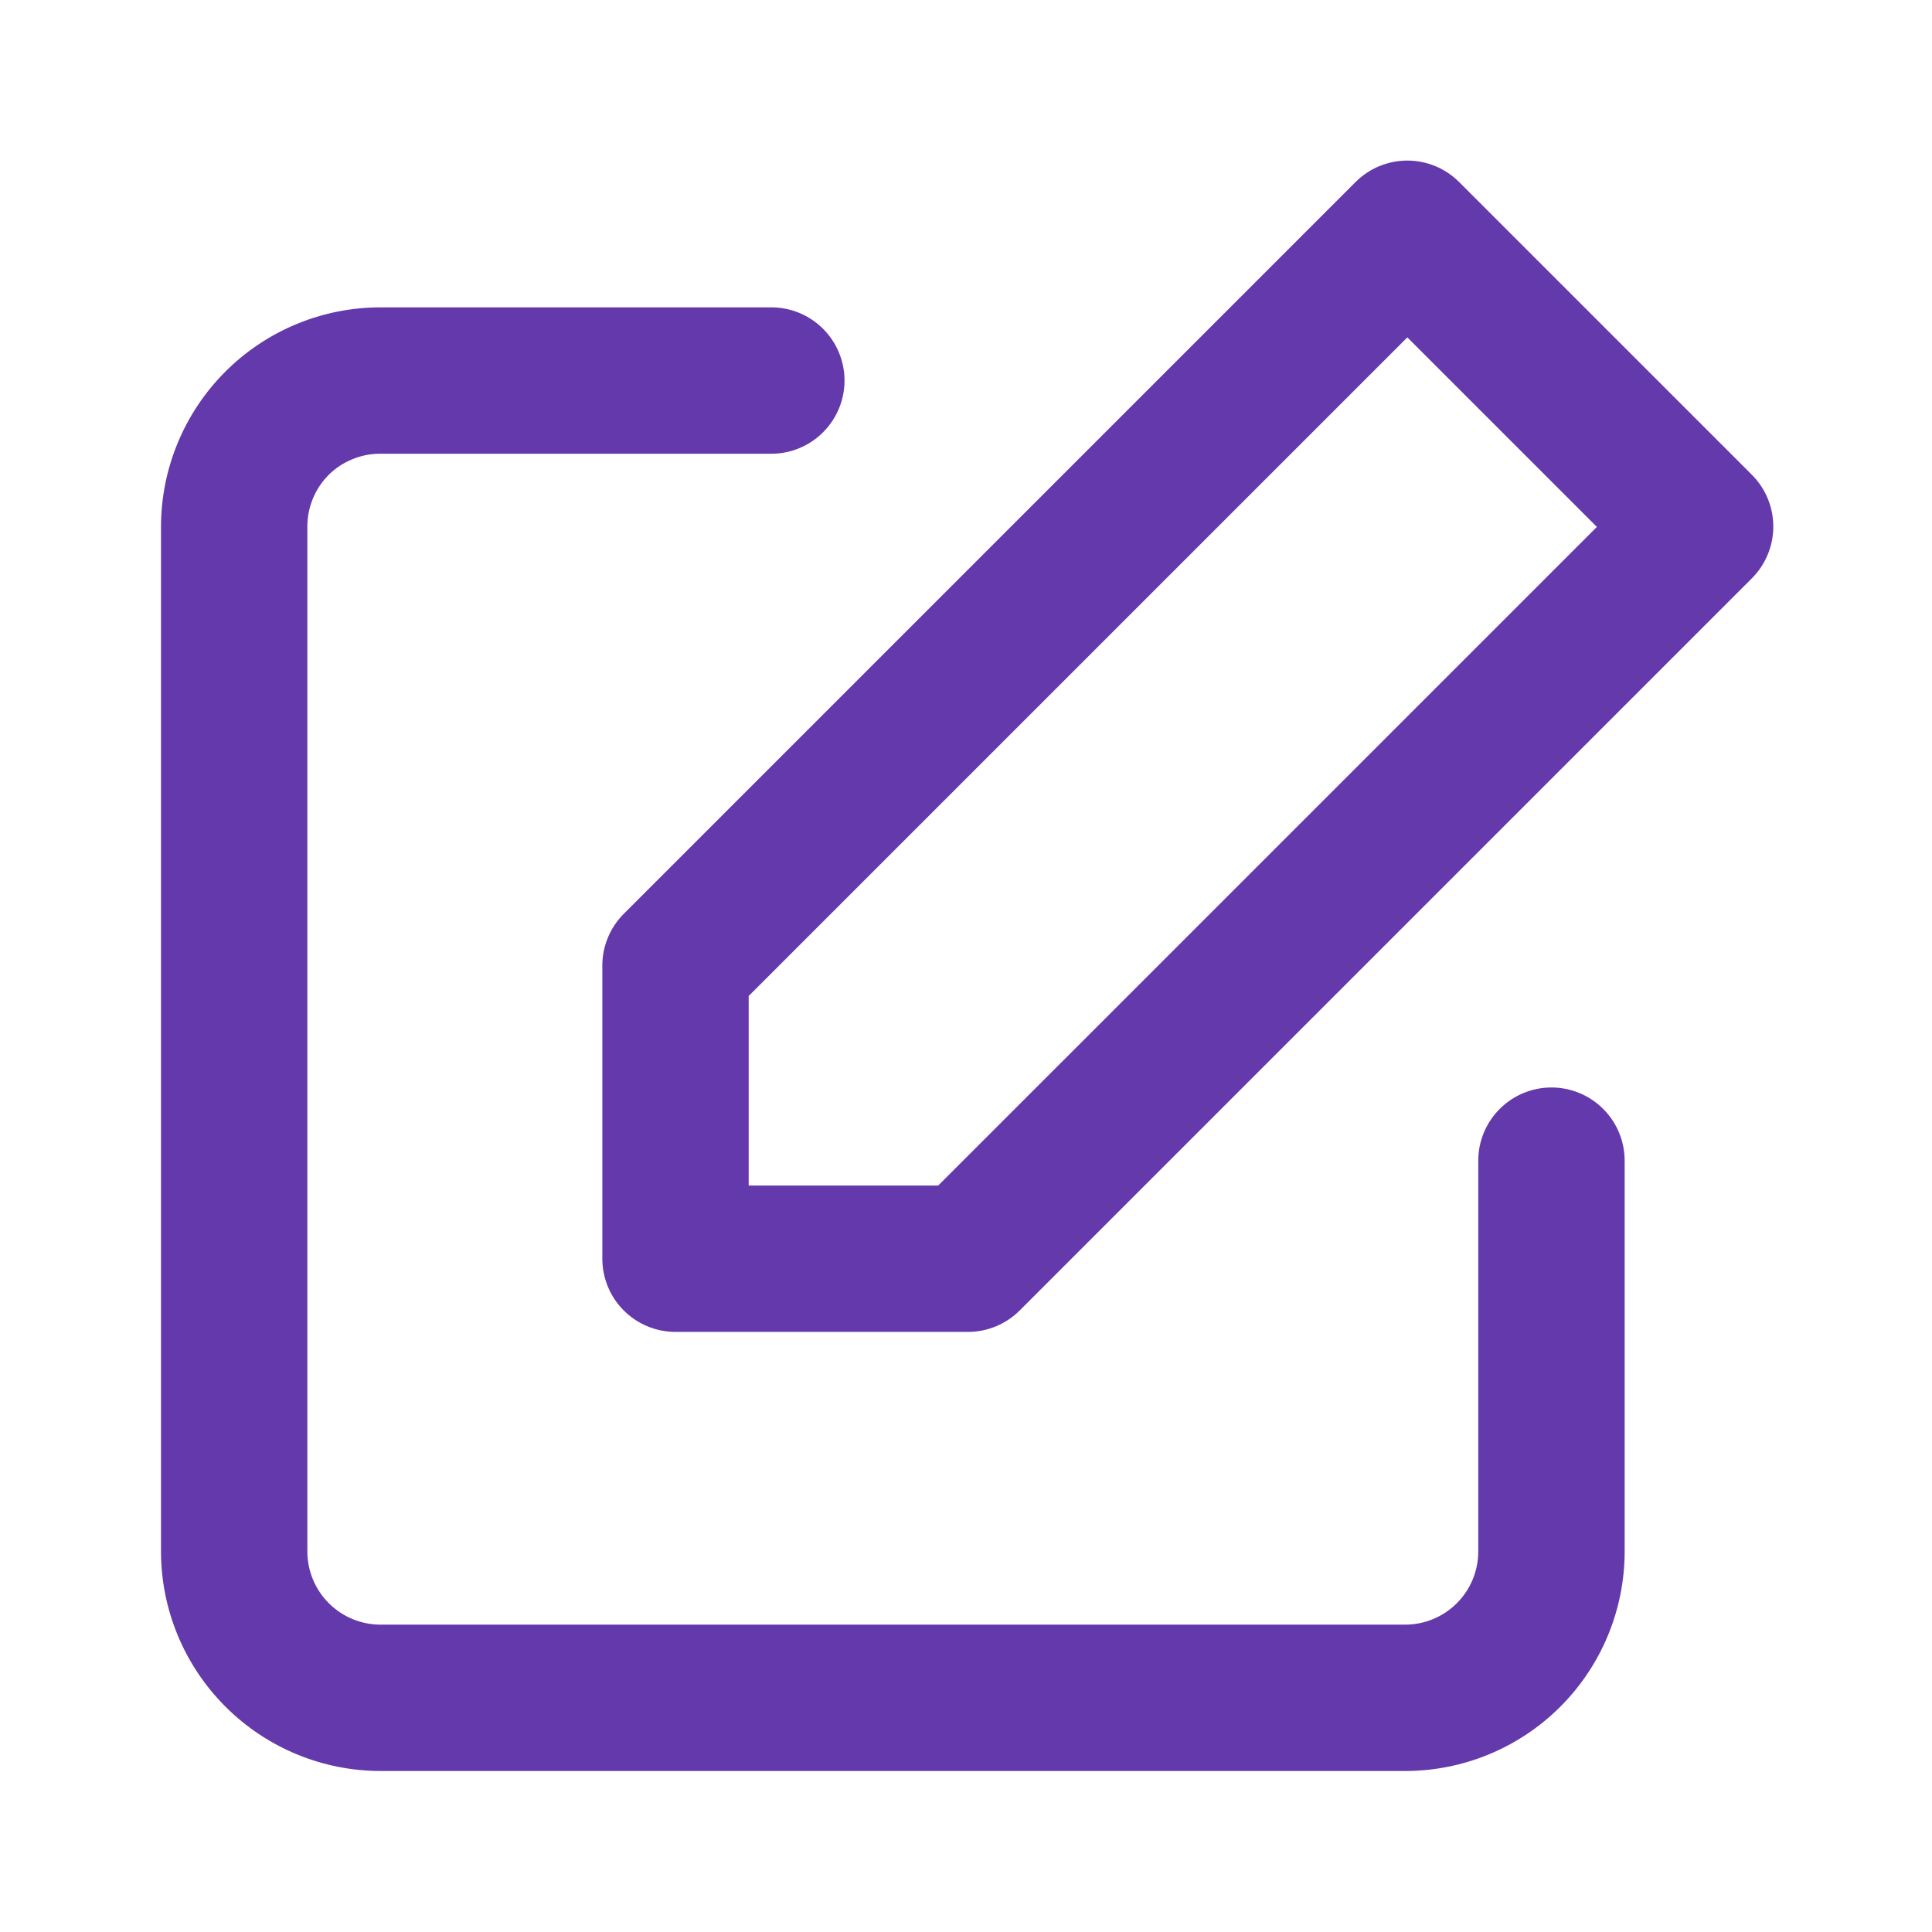
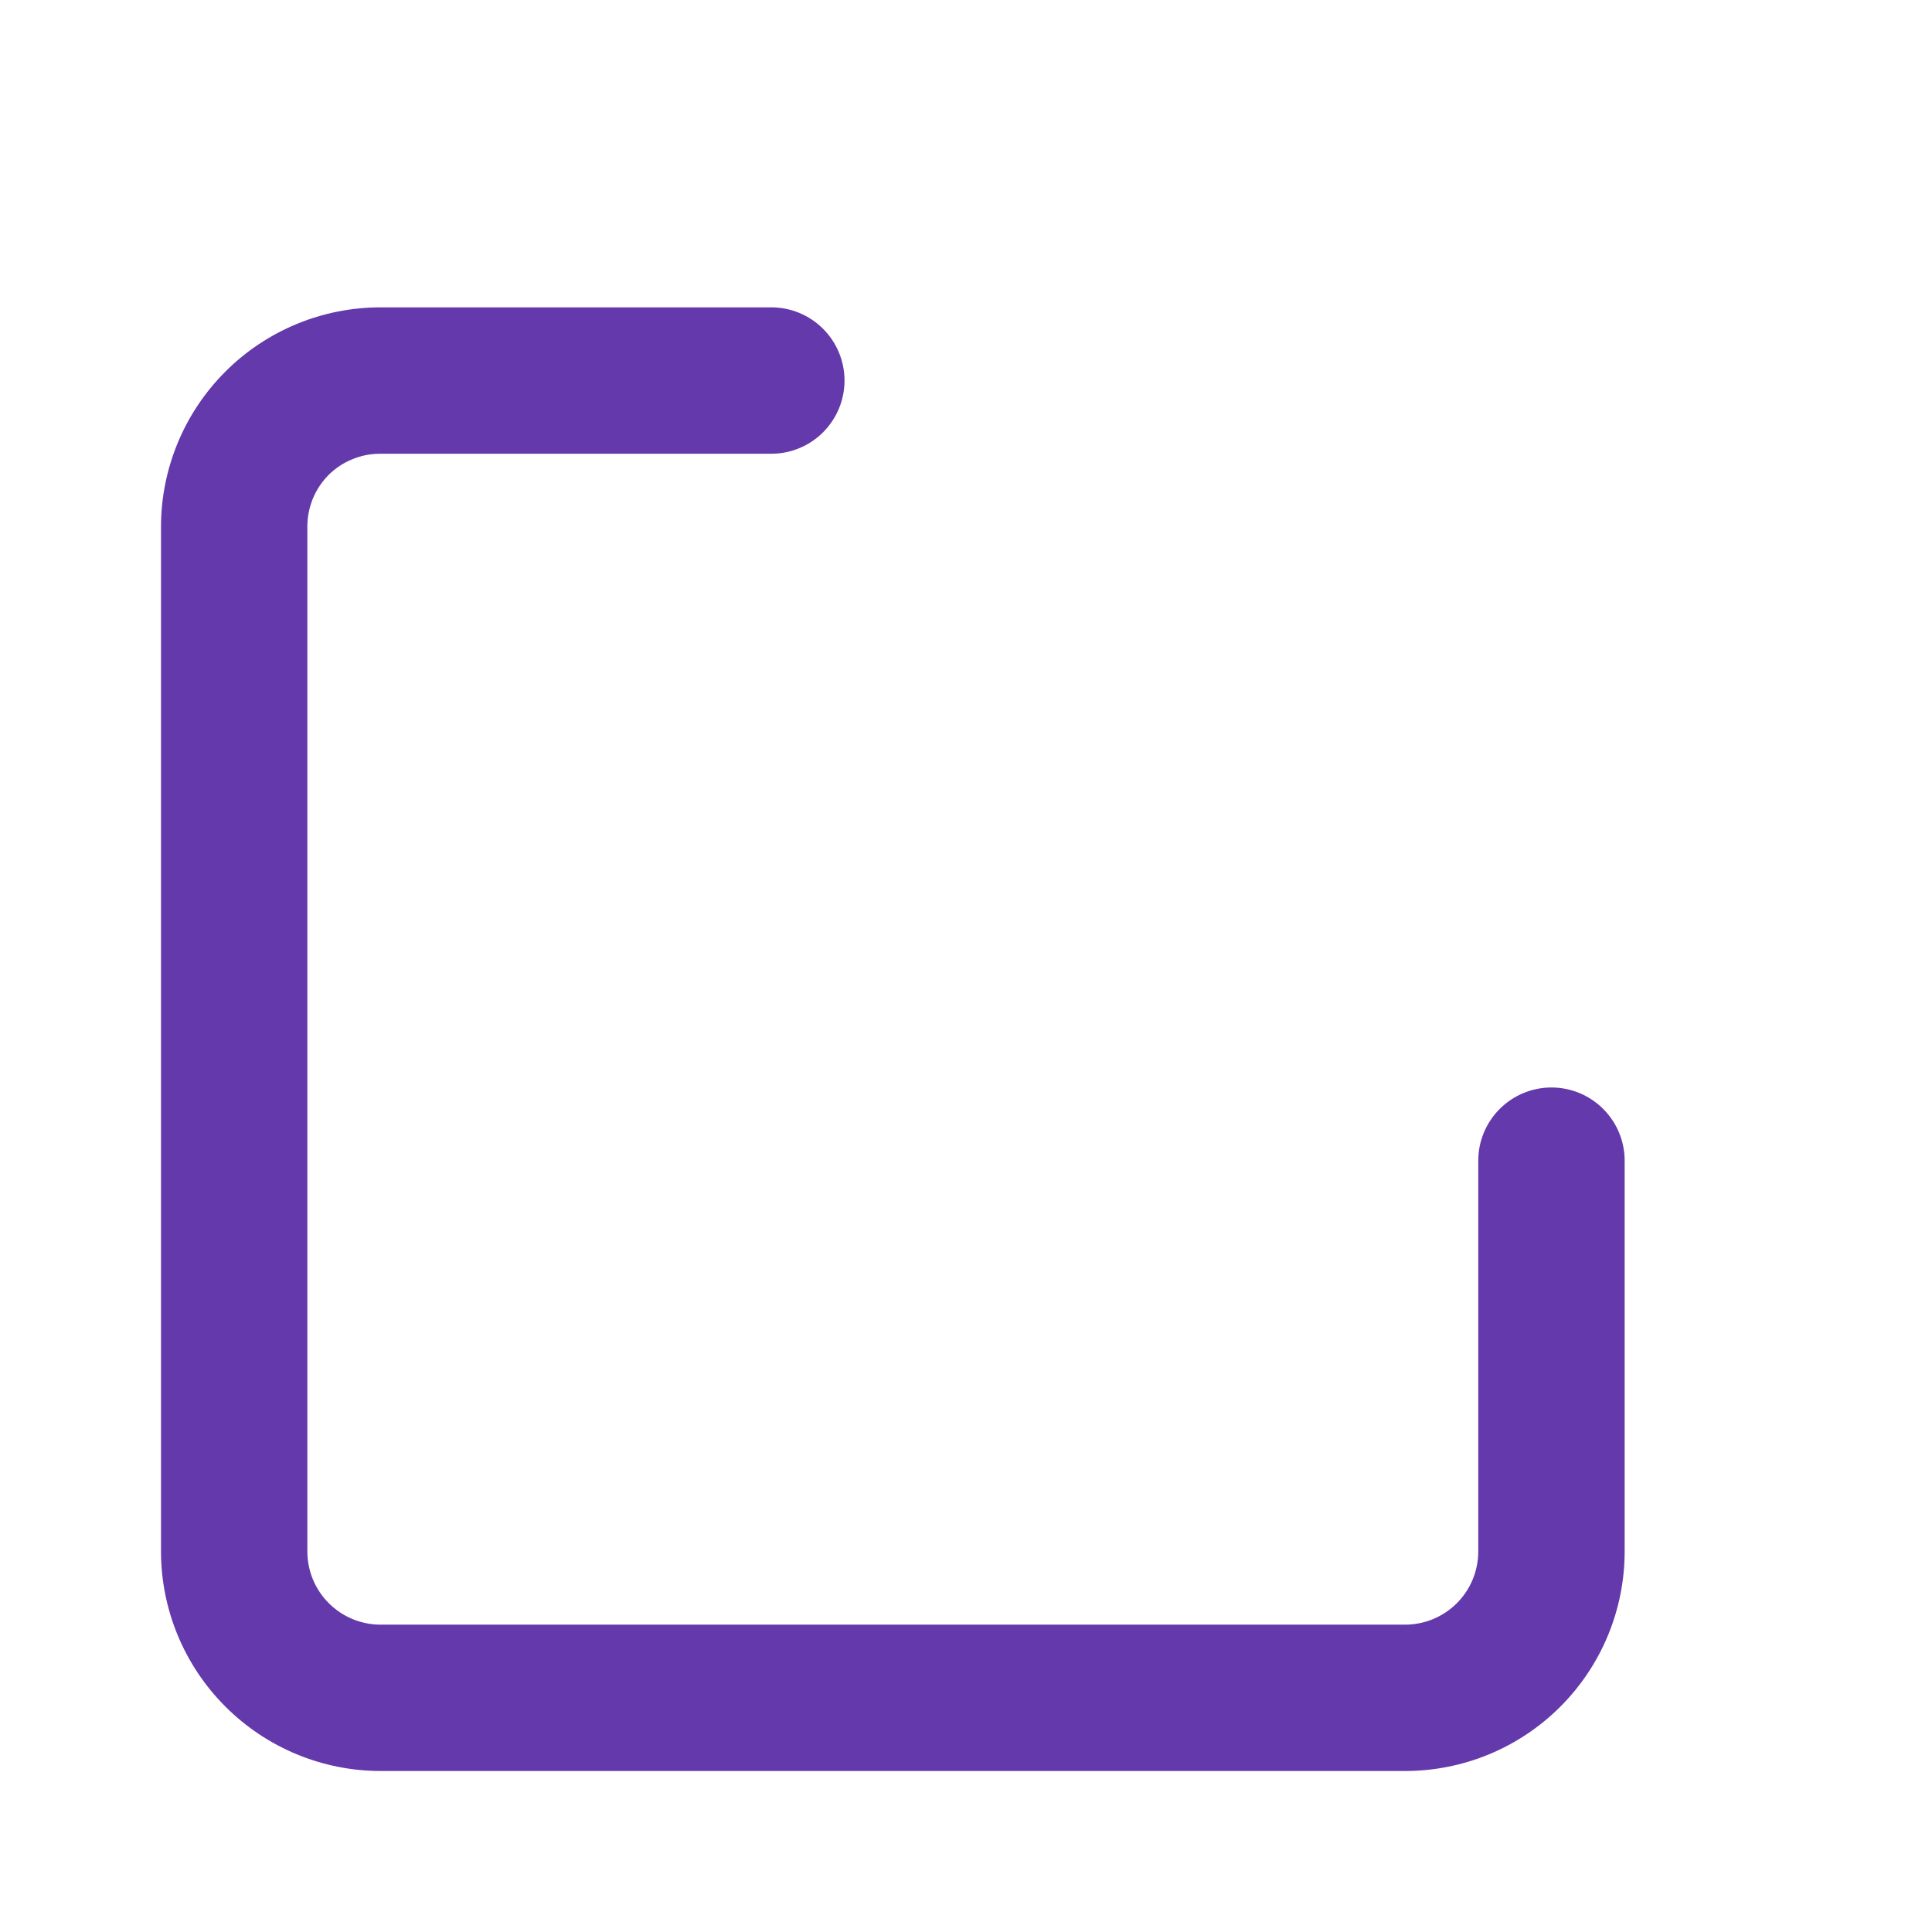
<svg xmlns="http://www.w3.org/2000/svg" width="48" height="48" viewBox="0 0 48 48" fill="none">
  <path d="M38.545 27.018C38.063 27.018 37.601 27.21 37.26 27.551C36.919 27.892 36.727 28.354 36.727 28.836V38.545C36.727 39.028 36.536 39.49 36.195 39.831C35.854 40.172 35.391 40.364 34.909 40.364H9.455C8.972 40.364 8.51 40.172 8.169 39.831C7.828 39.49 7.636 39.028 7.636 38.545V13.091C7.635 12.851 7.681 12.614 7.771 12.393C7.862 12.171 7.995 11.97 8.164 11.8C8.333 11.631 8.535 11.498 8.757 11.408C8.978 11.317 9.215 11.271 9.455 11.273H19.164C19.646 11.273 20.108 11.081 20.449 10.74C20.79 10.399 20.982 9.937 20.982 9.454C20.982 8.972 20.79 8.51 20.449 8.169C20.108 7.828 19.646 7.636 19.164 7.636H9.455C8.008 7.636 6.62 8.211 5.598 9.234C4.575 10.257 4 11.644 4 13.091V38.545C4.001 39.992 4.577 41.378 5.6 42.4C6.622 43.423 8.008 43.999 9.455 44H34.909C36.356 44 37.743 43.425 38.766 42.402C39.789 41.379 40.364 39.992 40.364 38.545V28.836C40.364 28.354 40.172 27.892 39.831 27.551C39.49 27.21 39.028 27.018 38.545 27.018Z" fill="#6439AB" />
-   <path d="M43.529 11.8L36.256 4.527C36.087 4.357 35.886 4.221 35.664 4.129C35.443 4.037 35.205 3.989 34.965 3.989C34.725 3.989 34.487 4.037 34.266 4.129C34.044 4.221 33.843 4.357 33.674 4.527L15.492 22.709C15.324 22.879 15.19 23.08 15.1 23.302C15.009 23.523 14.963 23.761 14.965 24V31.273C14.965 31.755 15.156 32.217 15.497 32.558C15.838 32.899 16.301 33.091 16.783 33.091H24.056C24.296 33.09 24.534 33.041 24.756 32.947C24.977 32.854 25.178 32.717 25.347 32.545L43.529 14.364C43.867 14.023 44.057 13.562 44.057 13.082C44.057 12.601 43.867 12.14 43.529 11.8ZM23.31 29.454H18.601V24.745L34.965 8.382L39.674 13.091L23.31 29.454Z" fill="#6439AB" />
</svg>